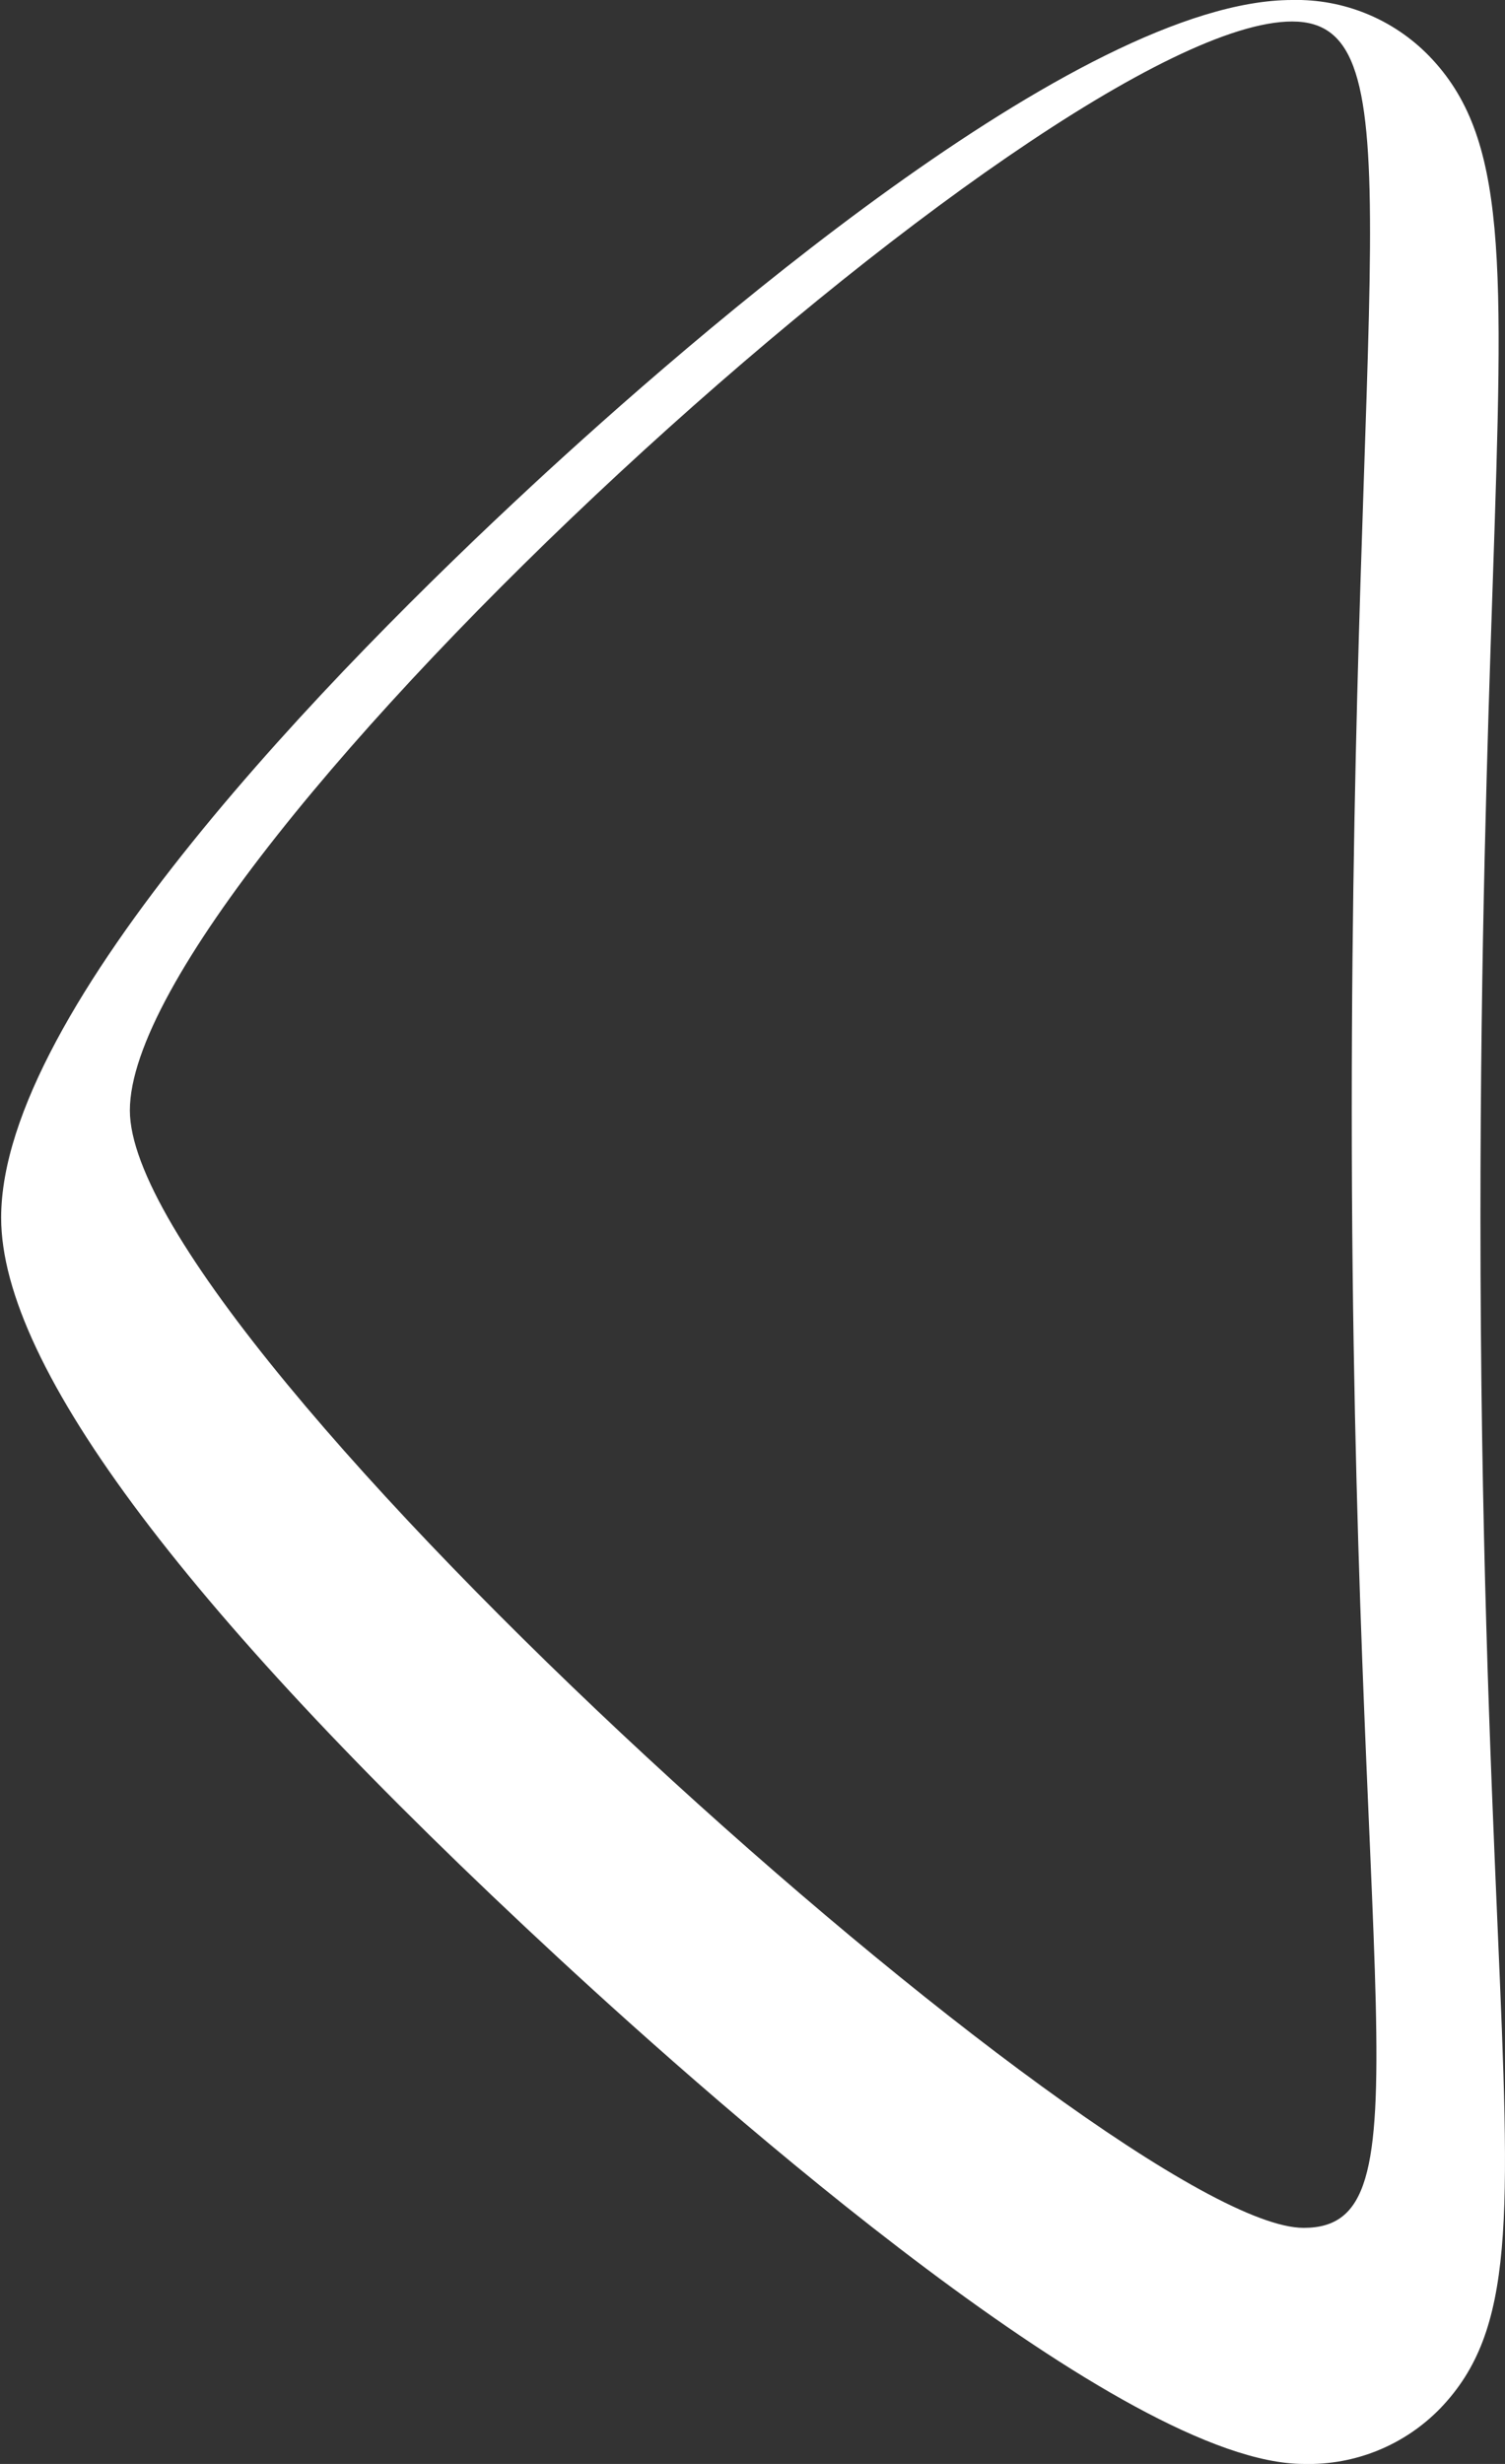
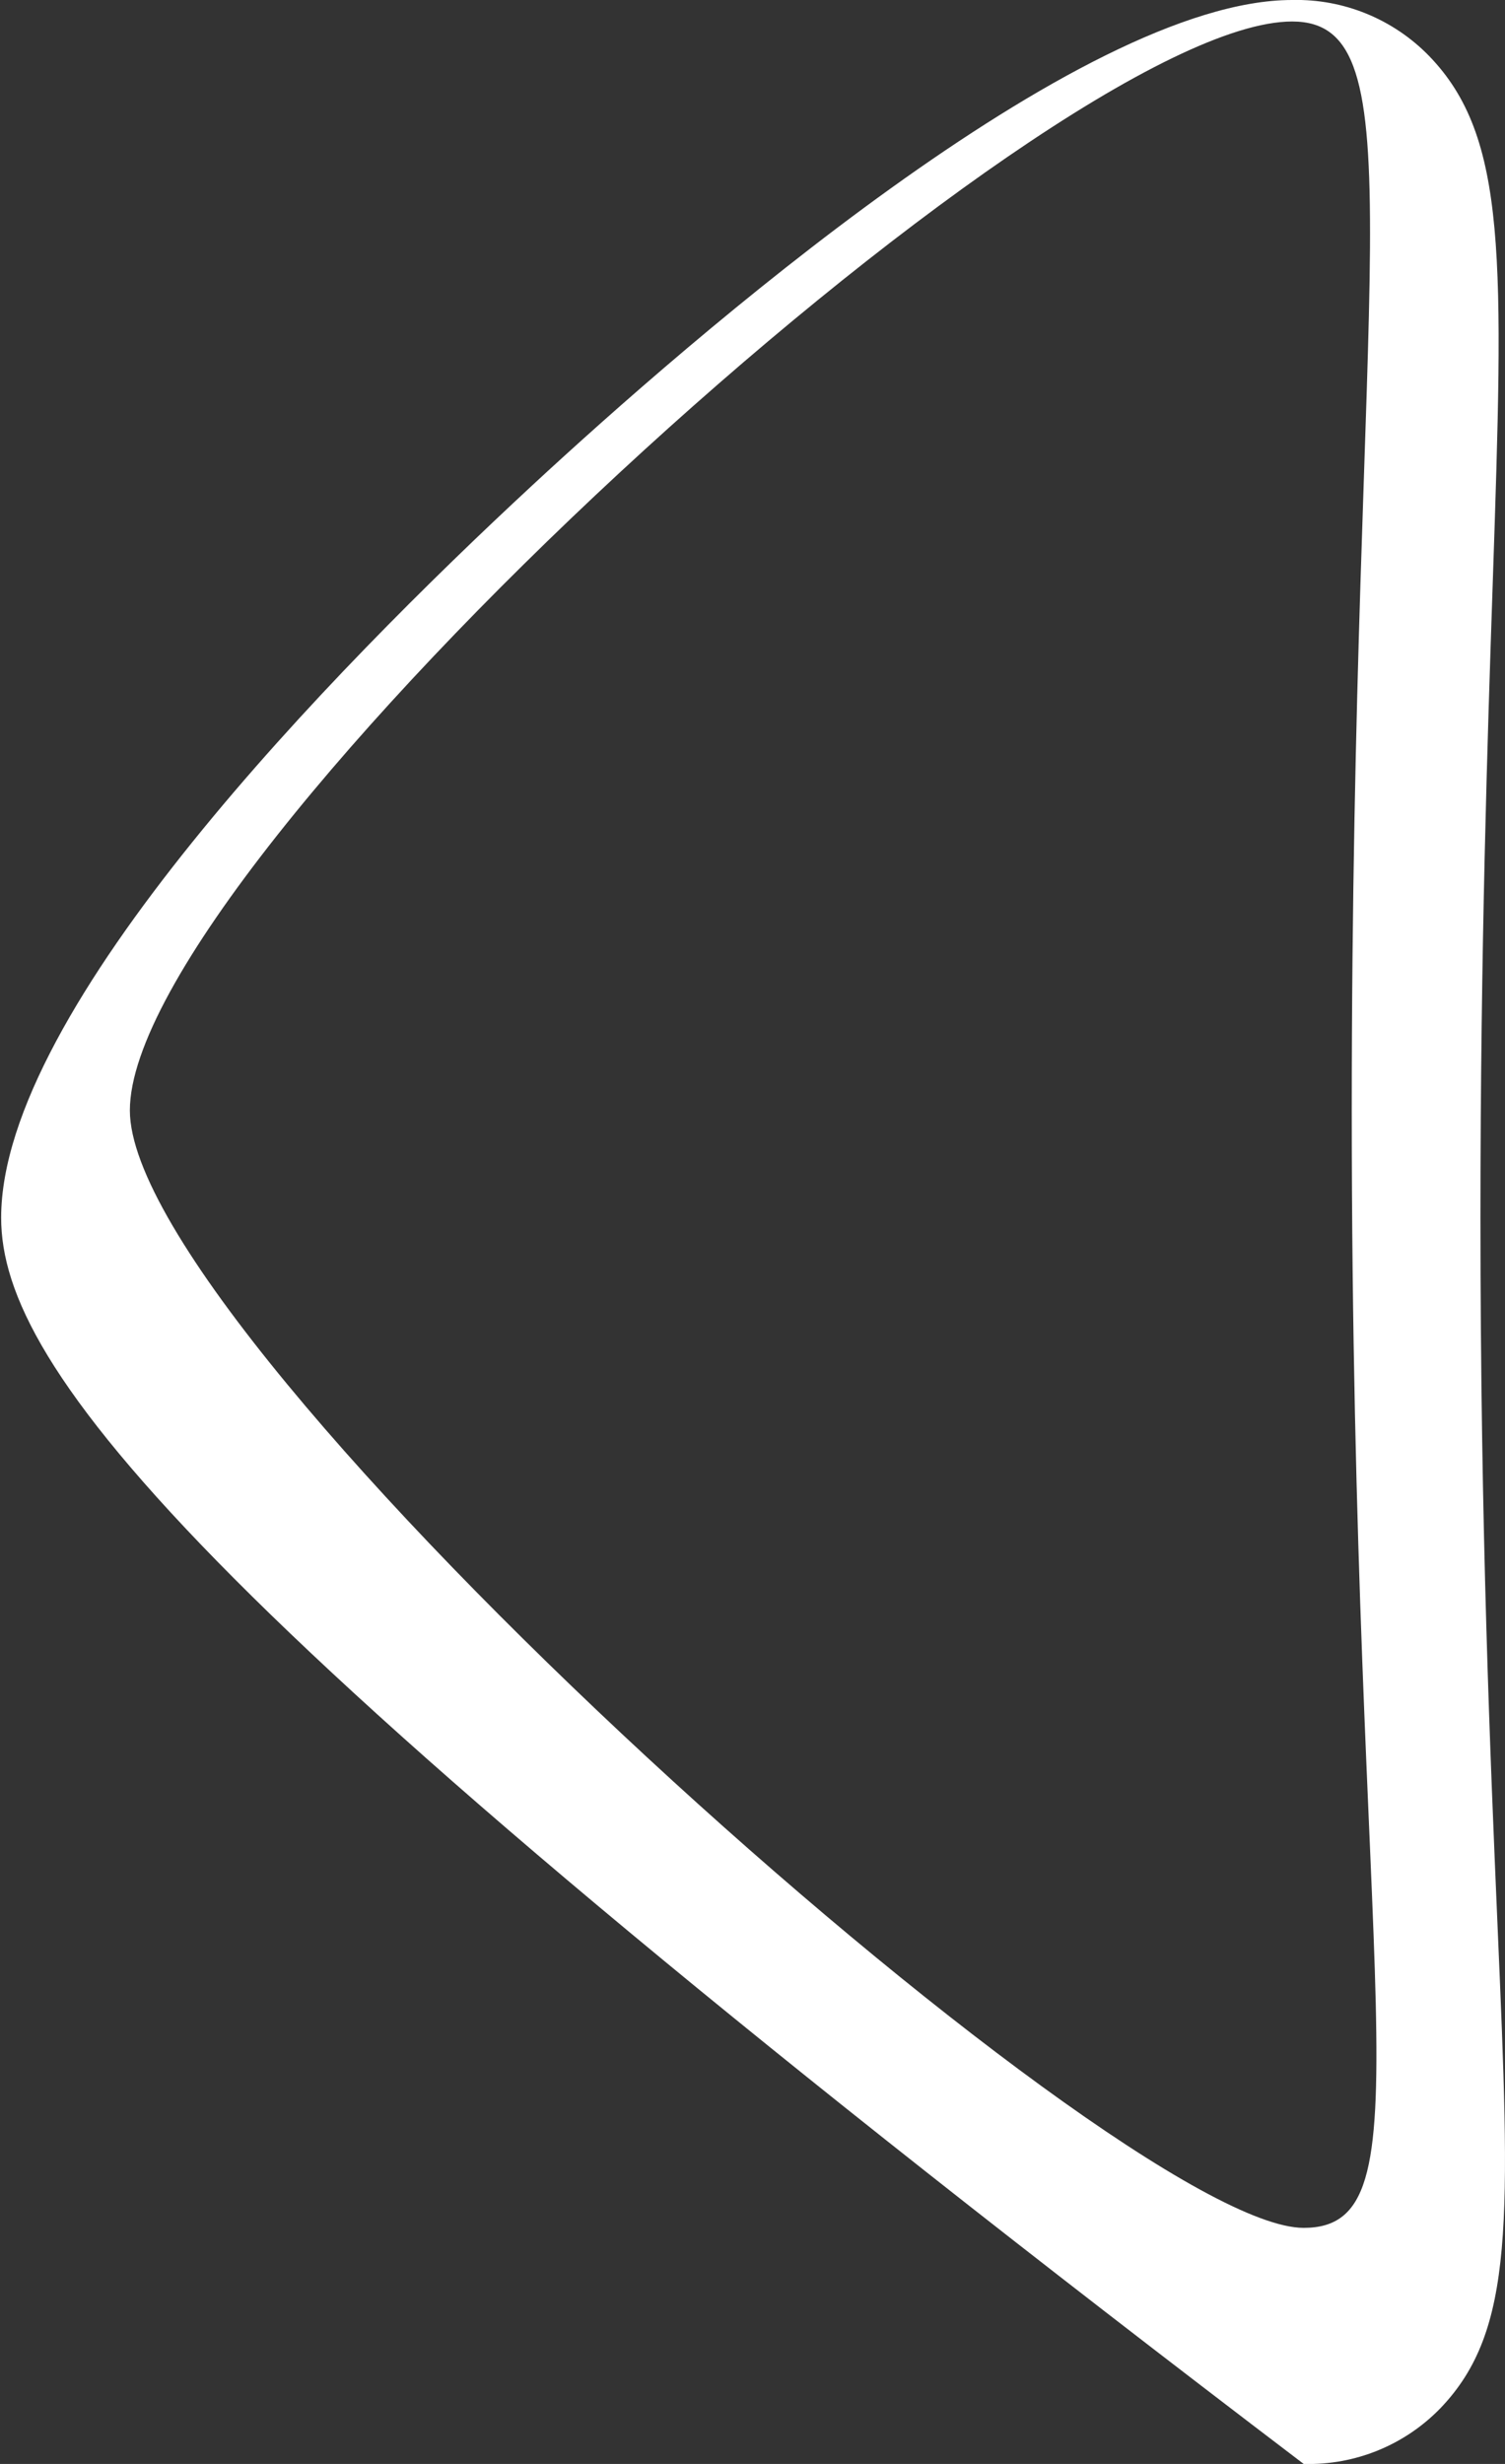
<svg xmlns="http://www.w3.org/2000/svg" width="55px" height="90px" viewBox="0 0 55 90" version="1.1">
  <rect x="0" y="0" width="55" height="90" fill="#333333" stroke="none" />
  <title>arrow-left</title>
  <desc>Created with Sketch.</desc>
  <defs />
  <g id="Page-1" stroke="none" stroke-width="1" fill="none" fill-rule="evenodd">
    <g id="arrow-left" transform="translate(0, -1)" fill="#FFFFFF" fill-rule="nonzero">
      <g id="ok-copy" transform="translate(27.5, 46) scale(-1, 1) translate(-27.5, -46) ">
-         <path d="M35.548,18.728 C29.793,13.398 15.567,1 7.779,1 C5.898,0.956 4.085,1.697 2.773,3.045 C-0.098,6.014 0.051,10.447 0.448,22.292 C0.638,27.933 0.897,35.659 0.897,45.479 C0.897,56.878 0.534,65.269 0.27,71.396 C-0.192,82.109 -0.366,86.118 2.356,88.96 C3.663,90.311 5.477,91.051 7.357,91 C13.903,91 28.555,78.103 34.55,72.558 C48.093,60.033 54.958,50.924 54.958,45.479 C54.958,37.848 42.797,25.443 35.548,18.728 Z M7.357,82.377 C2.678,82.377 5.6,74.058 5.6,41.56 C5.6,10.642 3.099,1.785 7.779,1.785 C16.67,1.785 50.254,32.461 50.254,41.56 C50.254,50.138 14.161,82.377 7.357,82.377 Z" id="Shape" />
+         <path d="M35.548,18.728 C29.793,13.398 15.567,1 7.779,1 C5.898,0.956 4.085,1.697 2.773,3.045 C-0.098,6.014 0.051,10.447 0.448,22.292 C0.638,27.933 0.897,35.659 0.897,45.479 C0.897,56.878 0.534,65.269 0.27,71.396 C-0.192,82.109 -0.366,86.118 2.356,88.96 C3.663,90.311 5.477,91.051 7.357,91 C48.093,60.033 54.958,50.924 54.958,45.479 C54.958,37.848 42.797,25.443 35.548,18.728 Z M7.357,82.377 C2.678,82.377 5.6,74.058 5.6,41.56 C5.6,10.642 3.099,1.785 7.779,1.785 C16.67,1.785 50.254,32.461 50.254,41.56 C50.254,50.138 14.161,82.377 7.357,82.377 Z" id="Shape" />
      </g>
    </g>
  </g>
</svg>